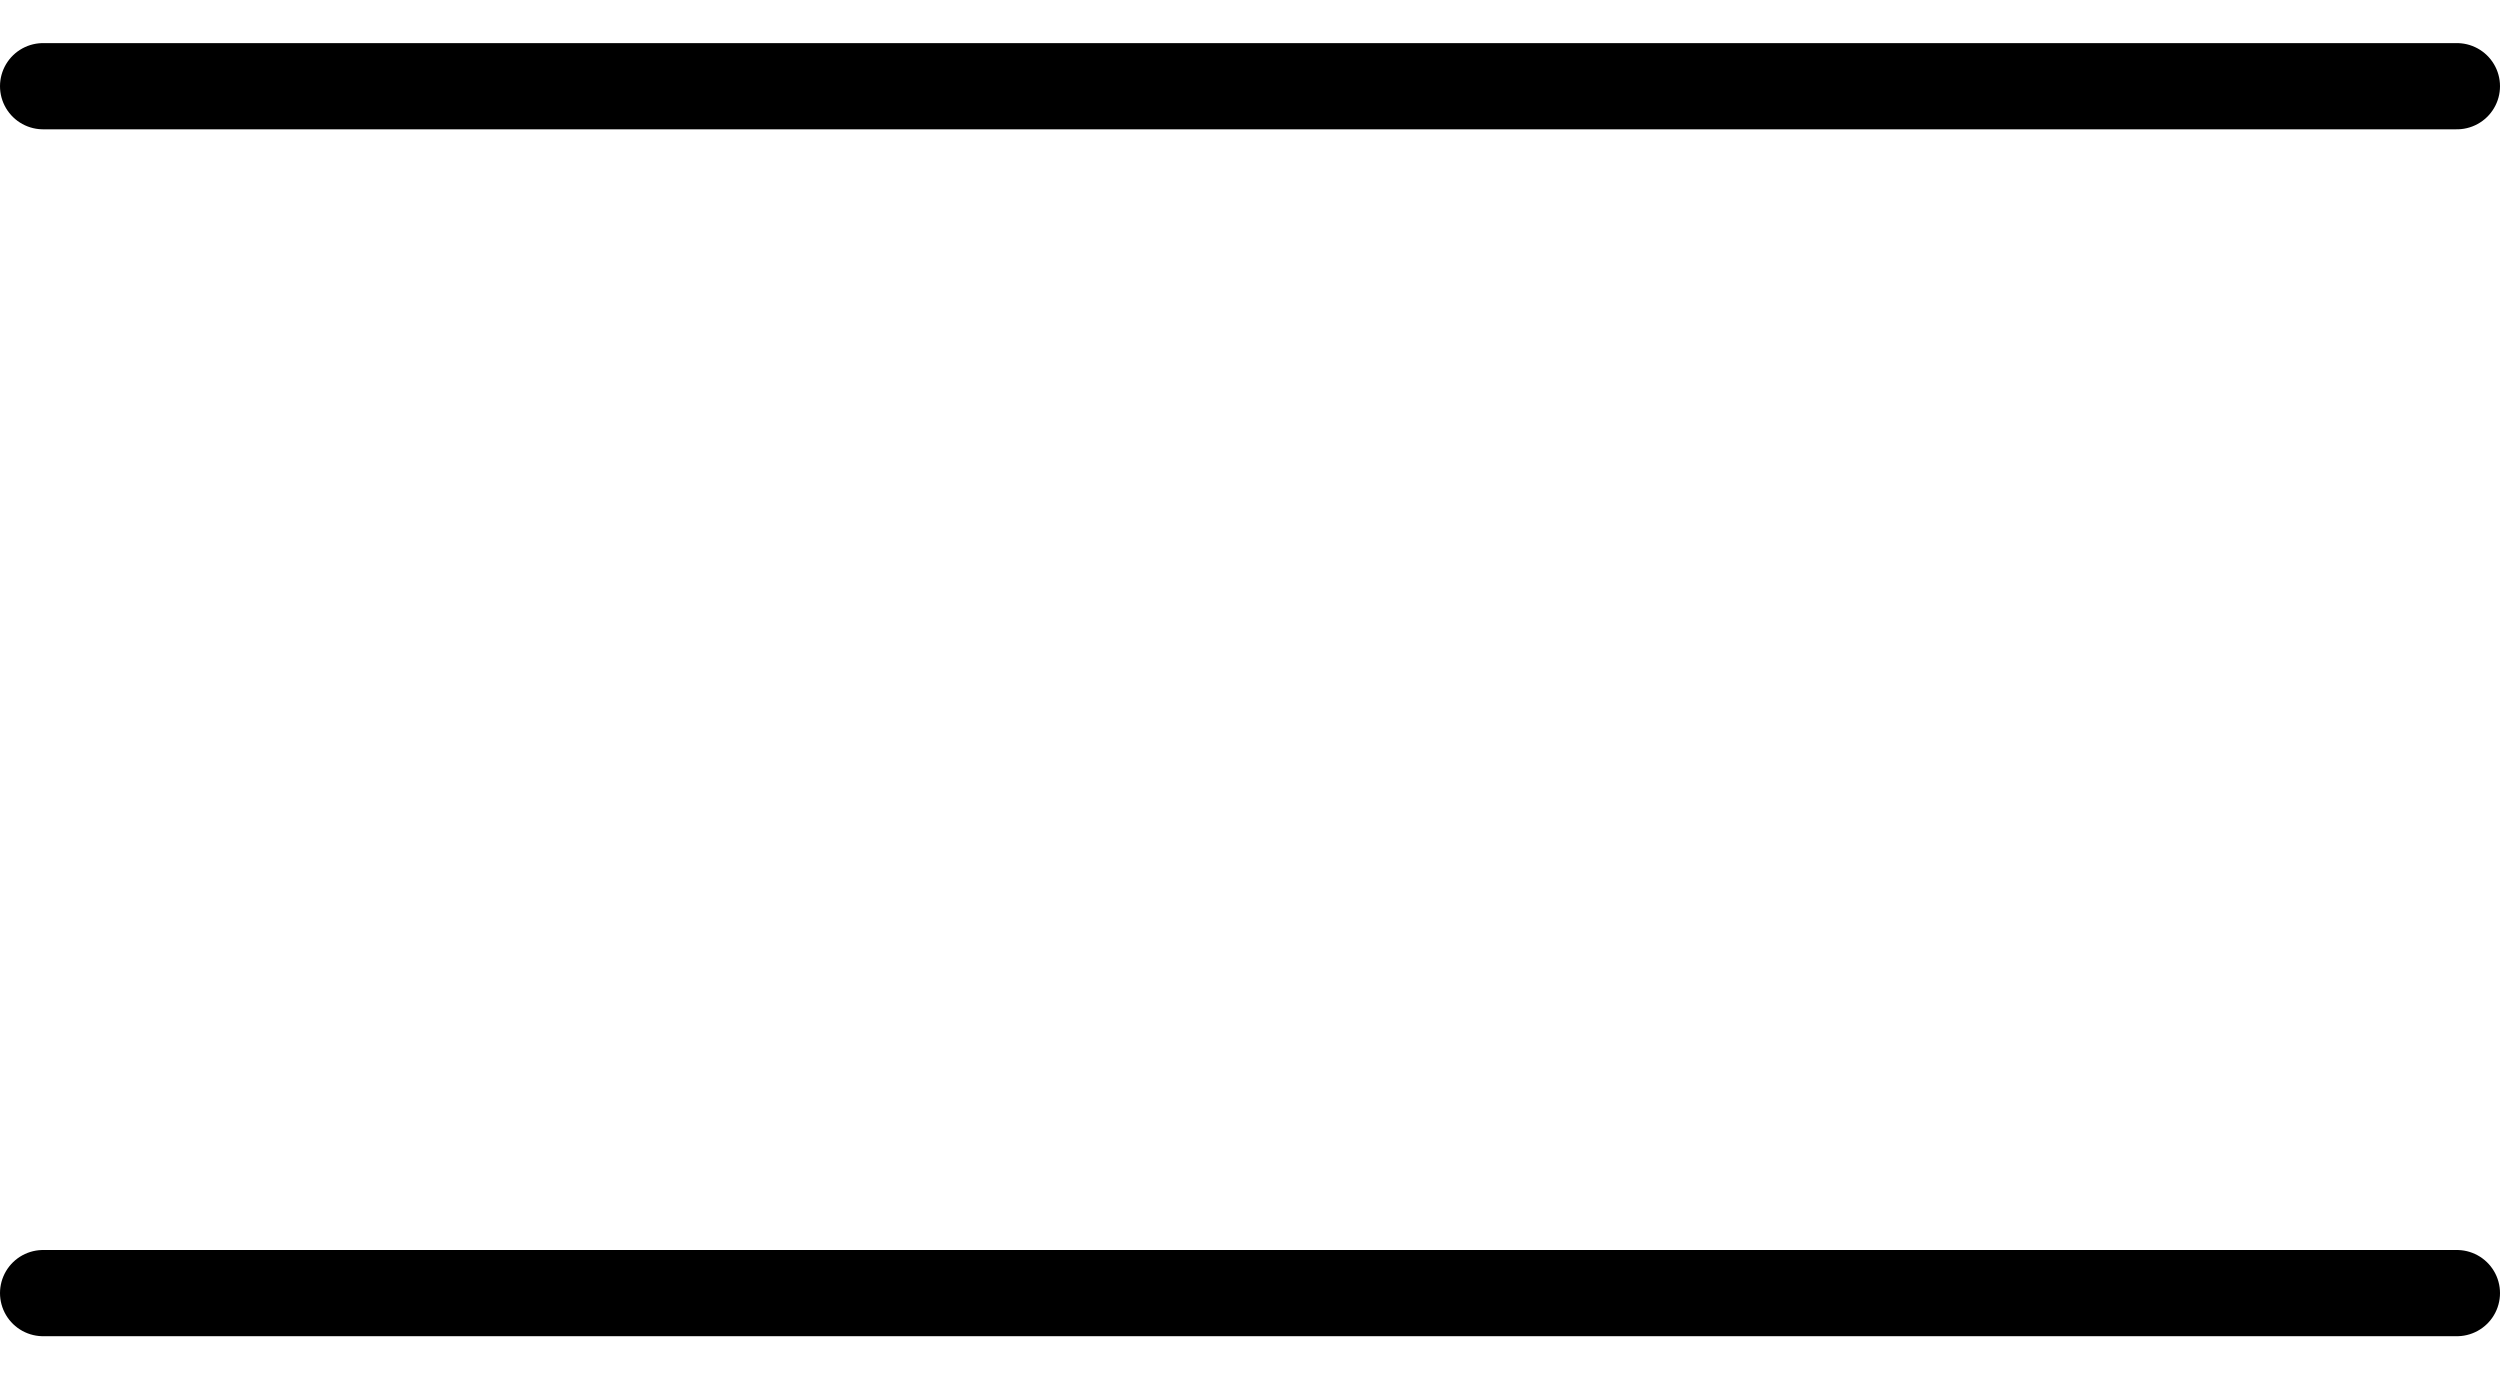
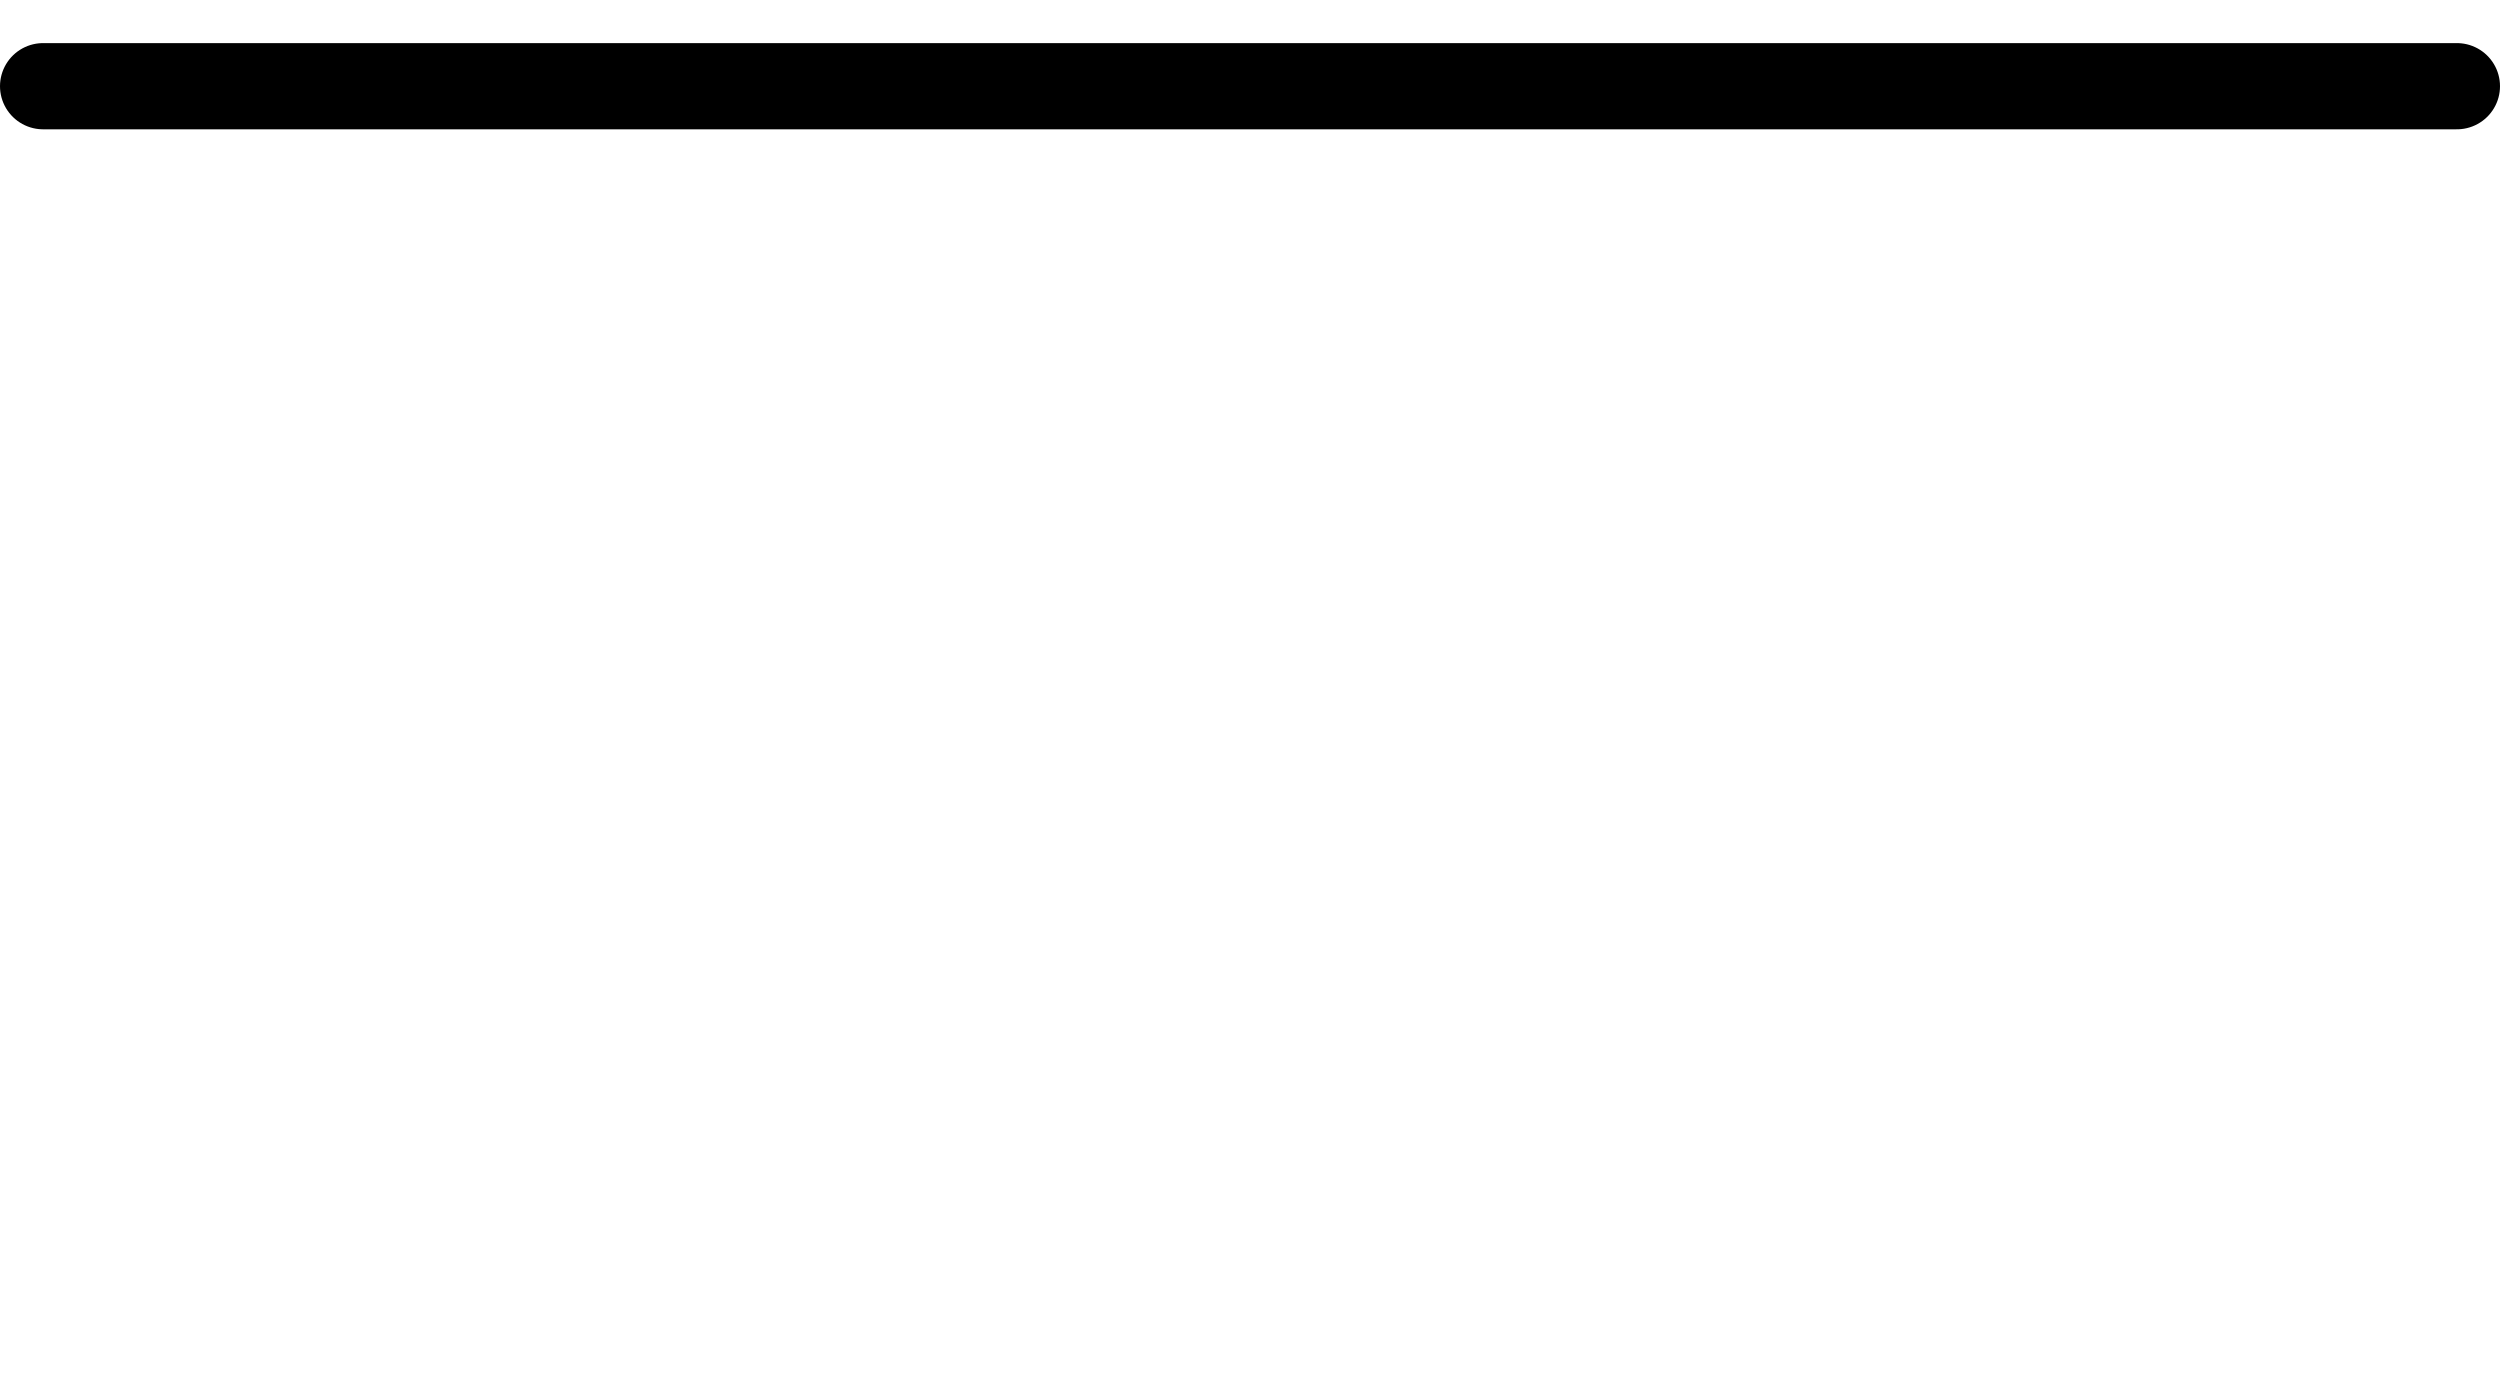
<svg xmlns="http://www.w3.org/2000/svg" width="29" height="16" viewBox="0 0 29 16" fill="none">
  <path d="M0.5 1H28.5" stroke="currentColor" stroke-linecap="round" stroke-linejoin="round" />
-   <path d="M28.5 15H0.5" stroke="currentColor" stroke-linecap="round" stroke-linejoin="round" />
</svg>